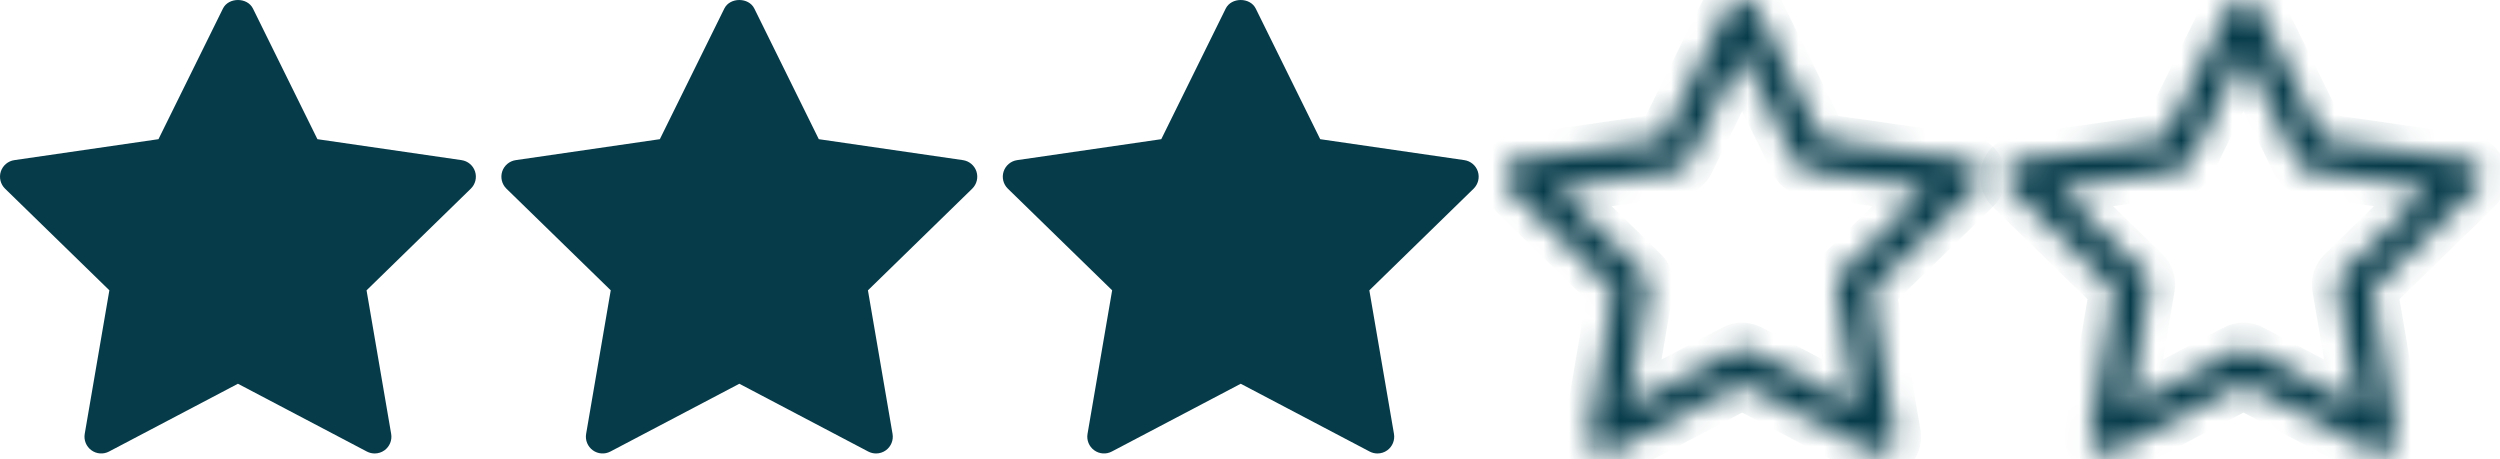
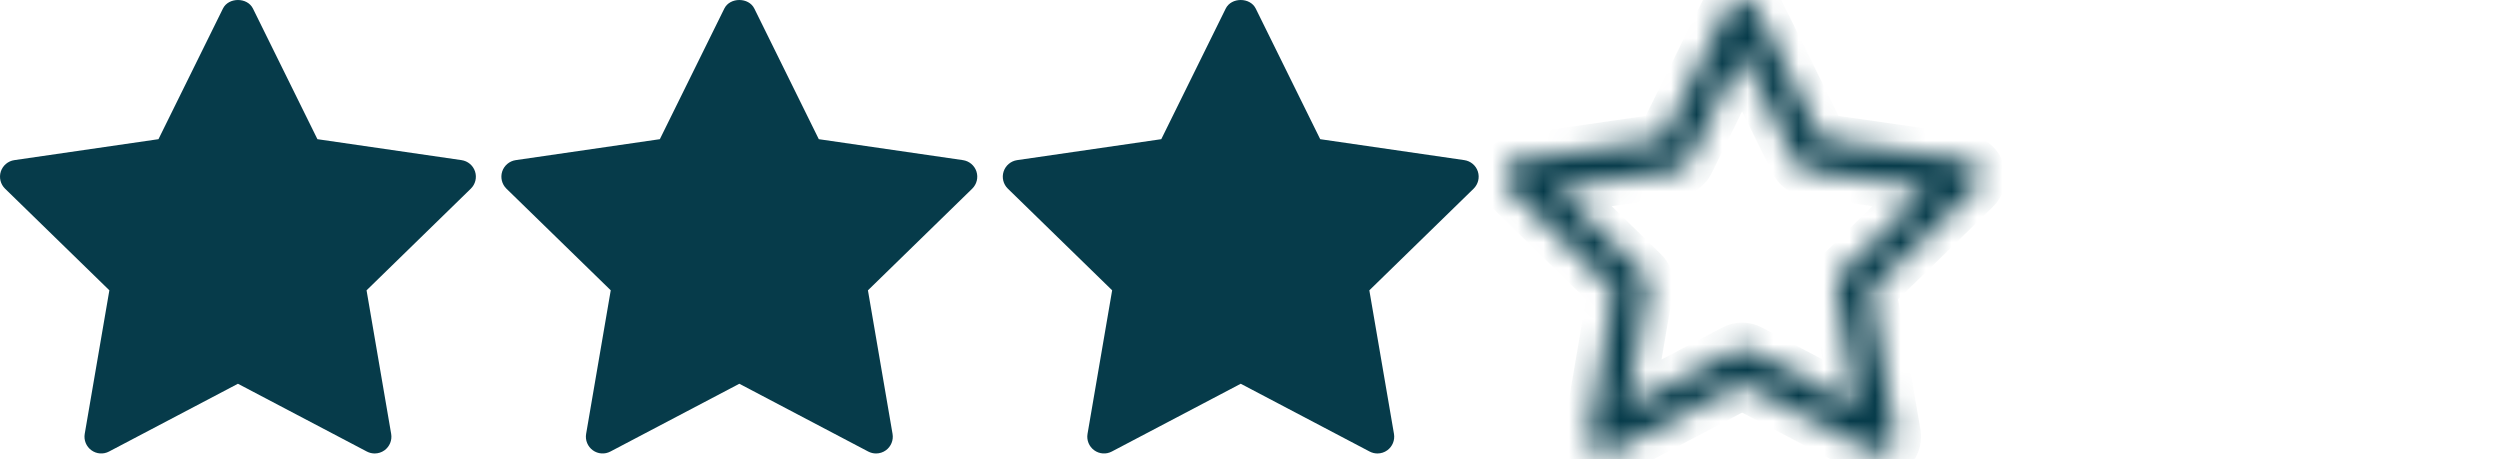
<svg xmlns="http://www.w3.org/2000/svg" width="98" height="18" viewBox="0 0 98 18" fill="none">
  <path d="M18.456 7.396L14.369 11.381L15.334 17.009C15.376 17.255 15.275 17.504 15.073 17.651C14.959 17.734 14.823 17.776 14.687 17.776C14.583 17.776 14.478 17.751 14.382 17.701L9.327 15.043L4.274 17.7C4.053 17.817 3.785 17.798 3.583 17.65C3.38 17.503 3.279 17.254 3.321 17.008L4.287 11.38L0.198 7.396C0.02 7.222 -0.045 6.96 0.032 6.723C0.11 6.487 0.315 6.313 0.562 6.277L6.212 5.456L8.739 0.336C8.96 -0.112 9.695 -0.112 9.916 0.336L12.443 5.456L18.092 6.277C18.34 6.313 18.545 6.486 18.622 6.723C18.7 6.961 18.635 7.221 18.456 7.396Z" fill="#063B4A" />
  <path d="M38.111 7.396L34.023 11.381L34.988 17.009C35.03 17.255 34.929 17.504 34.727 17.651C34.613 17.734 34.477 17.776 34.341 17.776C34.237 17.776 34.132 17.751 34.036 17.701L28.982 15.043L23.928 17.7C23.707 17.817 23.439 17.798 23.237 17.65C23.035 17.503 22.934 17.254 22.976 17.008L23.941 11.38L19.852 7.396C19.674 7.222 19.609 6.96 19.686 6.723C19.764 6.487 19.969 6.313 20.217 6.277L25.866 5.456L28.393 0.336C28.614 -0.112 29.349 -0.112 29.57 0.336L32.097 5.456L37.746 6.277C37.994 6.313 38.199 6.486 38.277 6.723C38.354 6.961 38.289 7.221 38.111 7.396Z" fill="#063B4A" />
  <path d="M57.766 7.396L53.678 11.381L54.644 17.009C54.685 17.255 54.584 17.504 54.382 17.651C54.268 17.734 54.132 17.776 53.996 17.776C53.892 17.776 53.787 17.751 53.691 17.701L48.637 15.043L43.583 17.7C43.363 17.817 43.094 17.798 42.892 17.65C42.69 17.503 42.589 17.254 42.631 17.008L43.596 11.38L39.508 7.396C39.329 7.222 39.264 6.96 39.342 6.723C39.419 6.487 39.625 6.313 39.872 6.277L45.522 5.456L48.048 0.336C48.269 -0.112 49.004 -0.112 49.225 0.336L51.752 5.456L57.402 6.277C57.649 6.313 57.855 6.486 57.932 6.723C58.009 6.961 57.944 7.221 57.766 7.396Z" fill="#063B4A" />
  <mask id="path-4-inside-1_2357_327" fill="white">
    <path d="M77.586 6.723C77.509 6.486 77.304 6.313 77.056 6.277L71.406 5.456L68.88 0.336C68.659 -0.112 67.924 -0.112 67.703 0.336L65.176 5.456L59.526 6.277C59.279 6.313 59.074 6.486 58.996 6.723C58.919 6.961 58.983 7.222 59.162 7.396L63.25 11.381L62.285 17.009C62.243 17.255 62.344 17.504 62.546 17.651C62.749 17.799 63.016 17.817 63.237 17.701L68.291 15.044L73.345 17.701C73.441 17.751 73.546 17.776 73.65 17.776C73.786 17.776 73.922 17.734 74.036 17.651C74.238 17.504 74.339 17.255 74.297 17.009L73.332 11.381L77.42 7.396C77.599 7.222 77.663 6.961 77.586 6.723ZM72.168 10.683C72.014 10.833 71.943 11.051 71.979 11.263L72.778 15.921L68.596 13.722C68.501 13.672 68.396 13.646 68.291 13.646C68.186 13.646 68.081 13.671 67.986 13.722L63.804 15.92L64.603 11.263C64.639 11.05 64.568 10.833 64.413 10.682L61.031 7.384L65.706 6.705C65.92 6.674 66.104 6.54 66.2 6.346L68.291 2.109L70.382 6.346C70.478 6.54 70.662 6.674 70.876 6.705L75.551 7.384L72.168 10.683Z" />
  </mask>
  <path d="M77.586 6.723C77.509 6.486 77.304 6.313 77.056 6.277L71.406 5.456L68.88 0.336C68.659 -0.112 67.924 -0.112 67.703 0.336L65.176 5.456L59.526 6.277C59.279 6.313 59.074 6.486 58.996 6.723C58.919 6.961 58.983 7.222 59.162 7.396L63.25 11.381L62.285 17.009C62.243 17.255 62.344 17.504 62.546 17.651C62.749 17.799 63.016 17.817 63.237 17.701L68.291 15.044L73.345 17.701C73.441 17.751 73.546 17.776 73.65 17.776C73.786 17.776 73.922 17.734 74.036 17.651C74.238 17.504 74.339 17.255 74.297 17.009L73.332 11.381L77.42 7.396C77.599 7.222 77.663 6.961 77.586 6.723ZM72.168 10.683C72.014 10.833 71.943 11.051 71.979 11.263L72.778 15.921L68.596 13.722C68.501 13.672 68.396 13.646 68.291 13.646C68.186 13.646 68.081 13.671 67.986 13.722L63.804 15.92L64.603 11.263C64.639 11.05 64.568 10.833 64.413 10.682L61.031 7.384L65.706 6.705C65.92 6.674 66.104 6.54 66.2 6.346L68.291 2.109L70.382 6.346C70.478 6.54 70.662 6.674 70.876 6.705L75.551 7.384L72.168 10.683Z" fill="#063B4A" stroke="#063B4A" stroke-width="2" mask="url(#path-4-inside-1_2357_327)" />
  <mask id="path-5-inside-2_2357_327" fill="white">
-     <path d="M97.241 6.723C97.163 6.486 96.958 6.313 96.71 6.277L91.061 5.456L88.534 0.336C88.313 -0.112 87.578 -0.112 87.357 0.336L84.83 5.456L79.181 6.277C78.933 6.313 78.728 6.486 78.65 6.723C78.573 6.961 78.637 7.222 78.817 7.396L82.904 11.381L81.939 17.009C81.897 17.255 81.998 17.504 82.2 17.651C82.403 17.799 82.671 17.817 82.891 17.701L87.946 15.044L92.999 17.701C93.095 17.751 93.2 17.776 93.305 17.776C93.44 17.776 93.576 17.734 93.69 17.651C93.892 17.504 93.994 17.255 93.952 17.009L92.986 11.381L97.074 7.396C97.253 7.222 97.317 6.961 97.241 6.723ZM91.823 10.683C91.668 10.833 91.598 11.051 91.634 11.263L92.432 15.921L88.25 13.722C88.156 13.672 88.051 13.646 87.946 13.646C87.841 13.646 87.736 13.671 87.64 13.722L83.458 15.92L84.257 11.263C84.293 11.05 84.223 10.833 84.068 10.682L80.685 7.384L85.36 6.705C85.574 6.674 85.758 6.54 85.854 6.346L87.946 2.109L90.036 6.346C90.132 6.54 90.317 6.674 90.531 6.705L95.206 7.384L91.823 10.683Z" />
-   </mask>
+     </mask>
  <path d="M97.241 6.723C97.163 6.486 96.958 6.313 96.71 6.277L91.061 5.456L88.534 0.336C88.313 -0.112 87.578 -0.112 87.357 0.336L84.83 5.456L79.181 6.277C78.933 6.313 78.728 6.486 78.65 6.723C78.573 6.961 78.637 7.222 78.817 7.396L82.904 11.381L81.939 17.009C81.897 17.255 81.998 17.504 82.2 17.651C82.403 17.799 82.671 17.817 82.891 17.701L87.946 15.044L92.999 17.701C93.095 17.751 93.2 17.776 93.305 17.776C93.44 17.776 93.576 17.734 93.69 17.651C93.892 17.504 93.994 17.255 93.952 17.009L92.986 11.381L97.074 7.396C97.253 7.222 97.317 6.961 97.241 6.723ZM91.823 10.683C91.668 10.833 91.598 11.051 91.634 11.263L92.432 15.921L88.25 13.722C88.156 13.672 88.051 13.646 87.946 13.646C87.841 13.646 87.736 13.671 87.64 13.722L83.458 15.92L84.257 11.263C84.293 11.05 84.223 10.833 84.068 10.682L80.685 7.384L85.36 6.705C85.574 6.674 85.758 6.54 85.854 6.346L87.946 2.109L90.036 6.346C90.132 6.54 90.317 6.674 90.531 6.705L95.206 7.384L91.823 10.683Z" fill="#063B4A" stroke="#063B4A" stroke-width="2" mask="url(#path-5-inside-2_2357_327)" />
</svg>